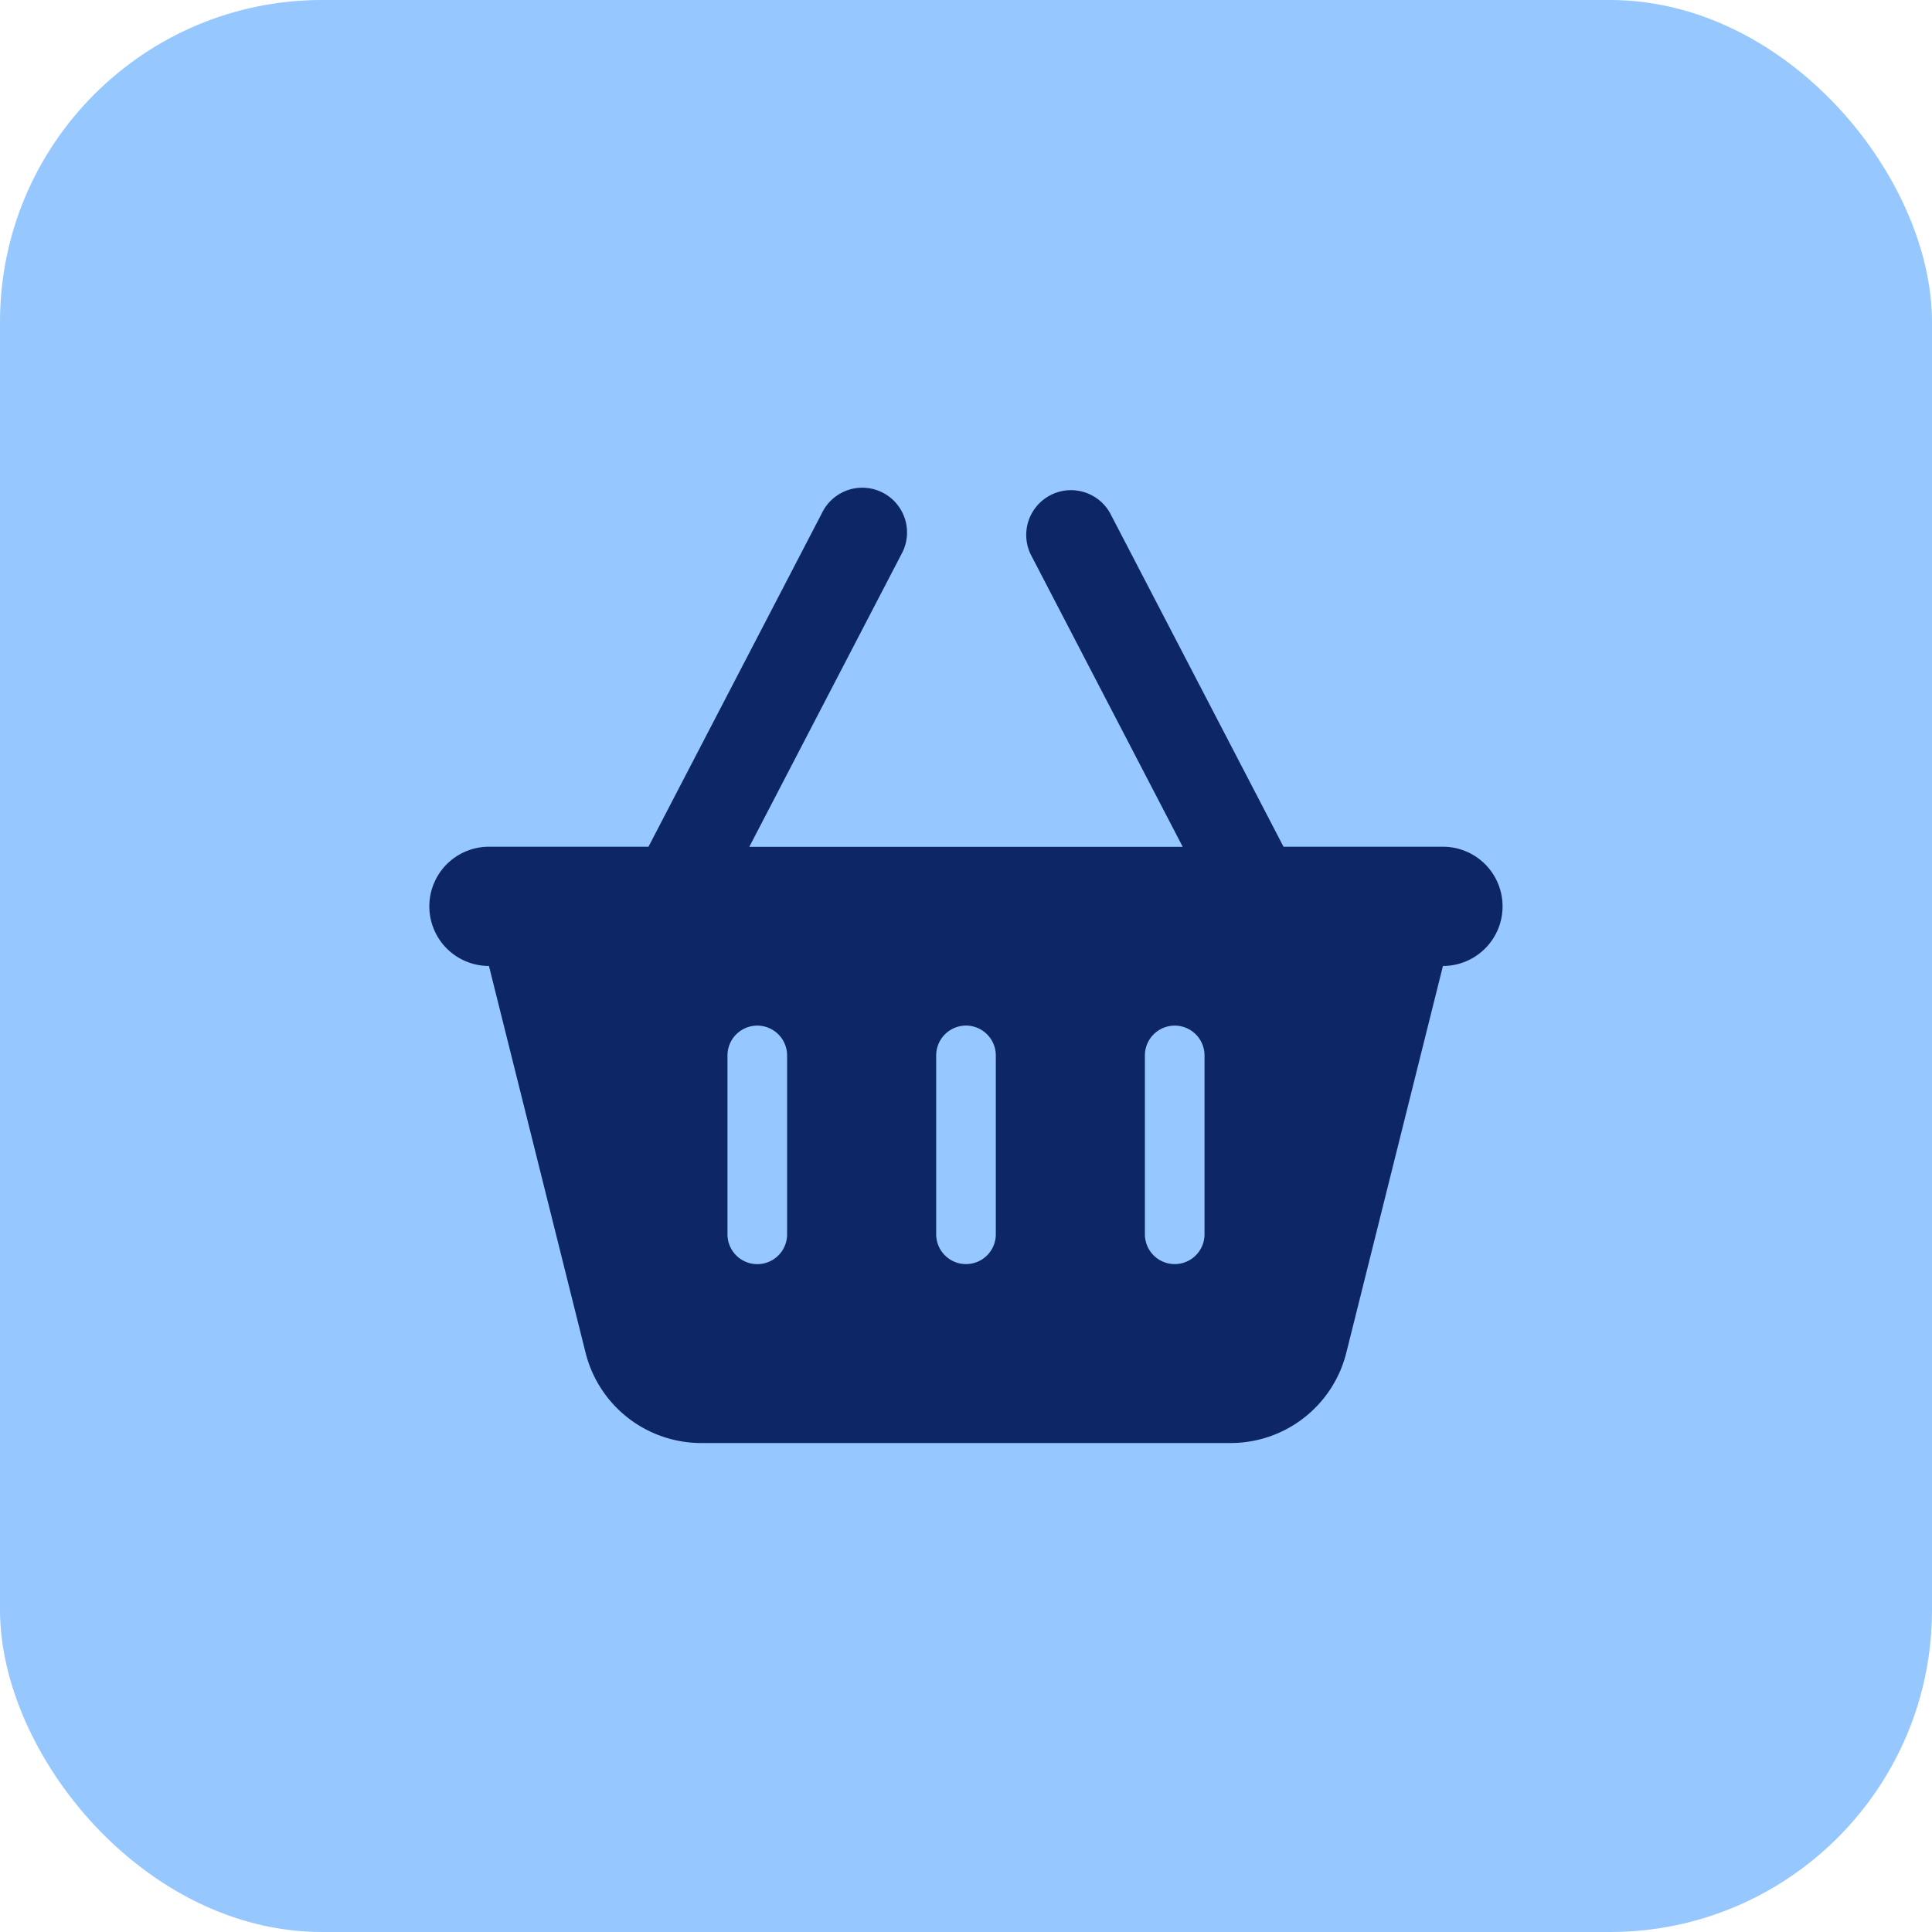
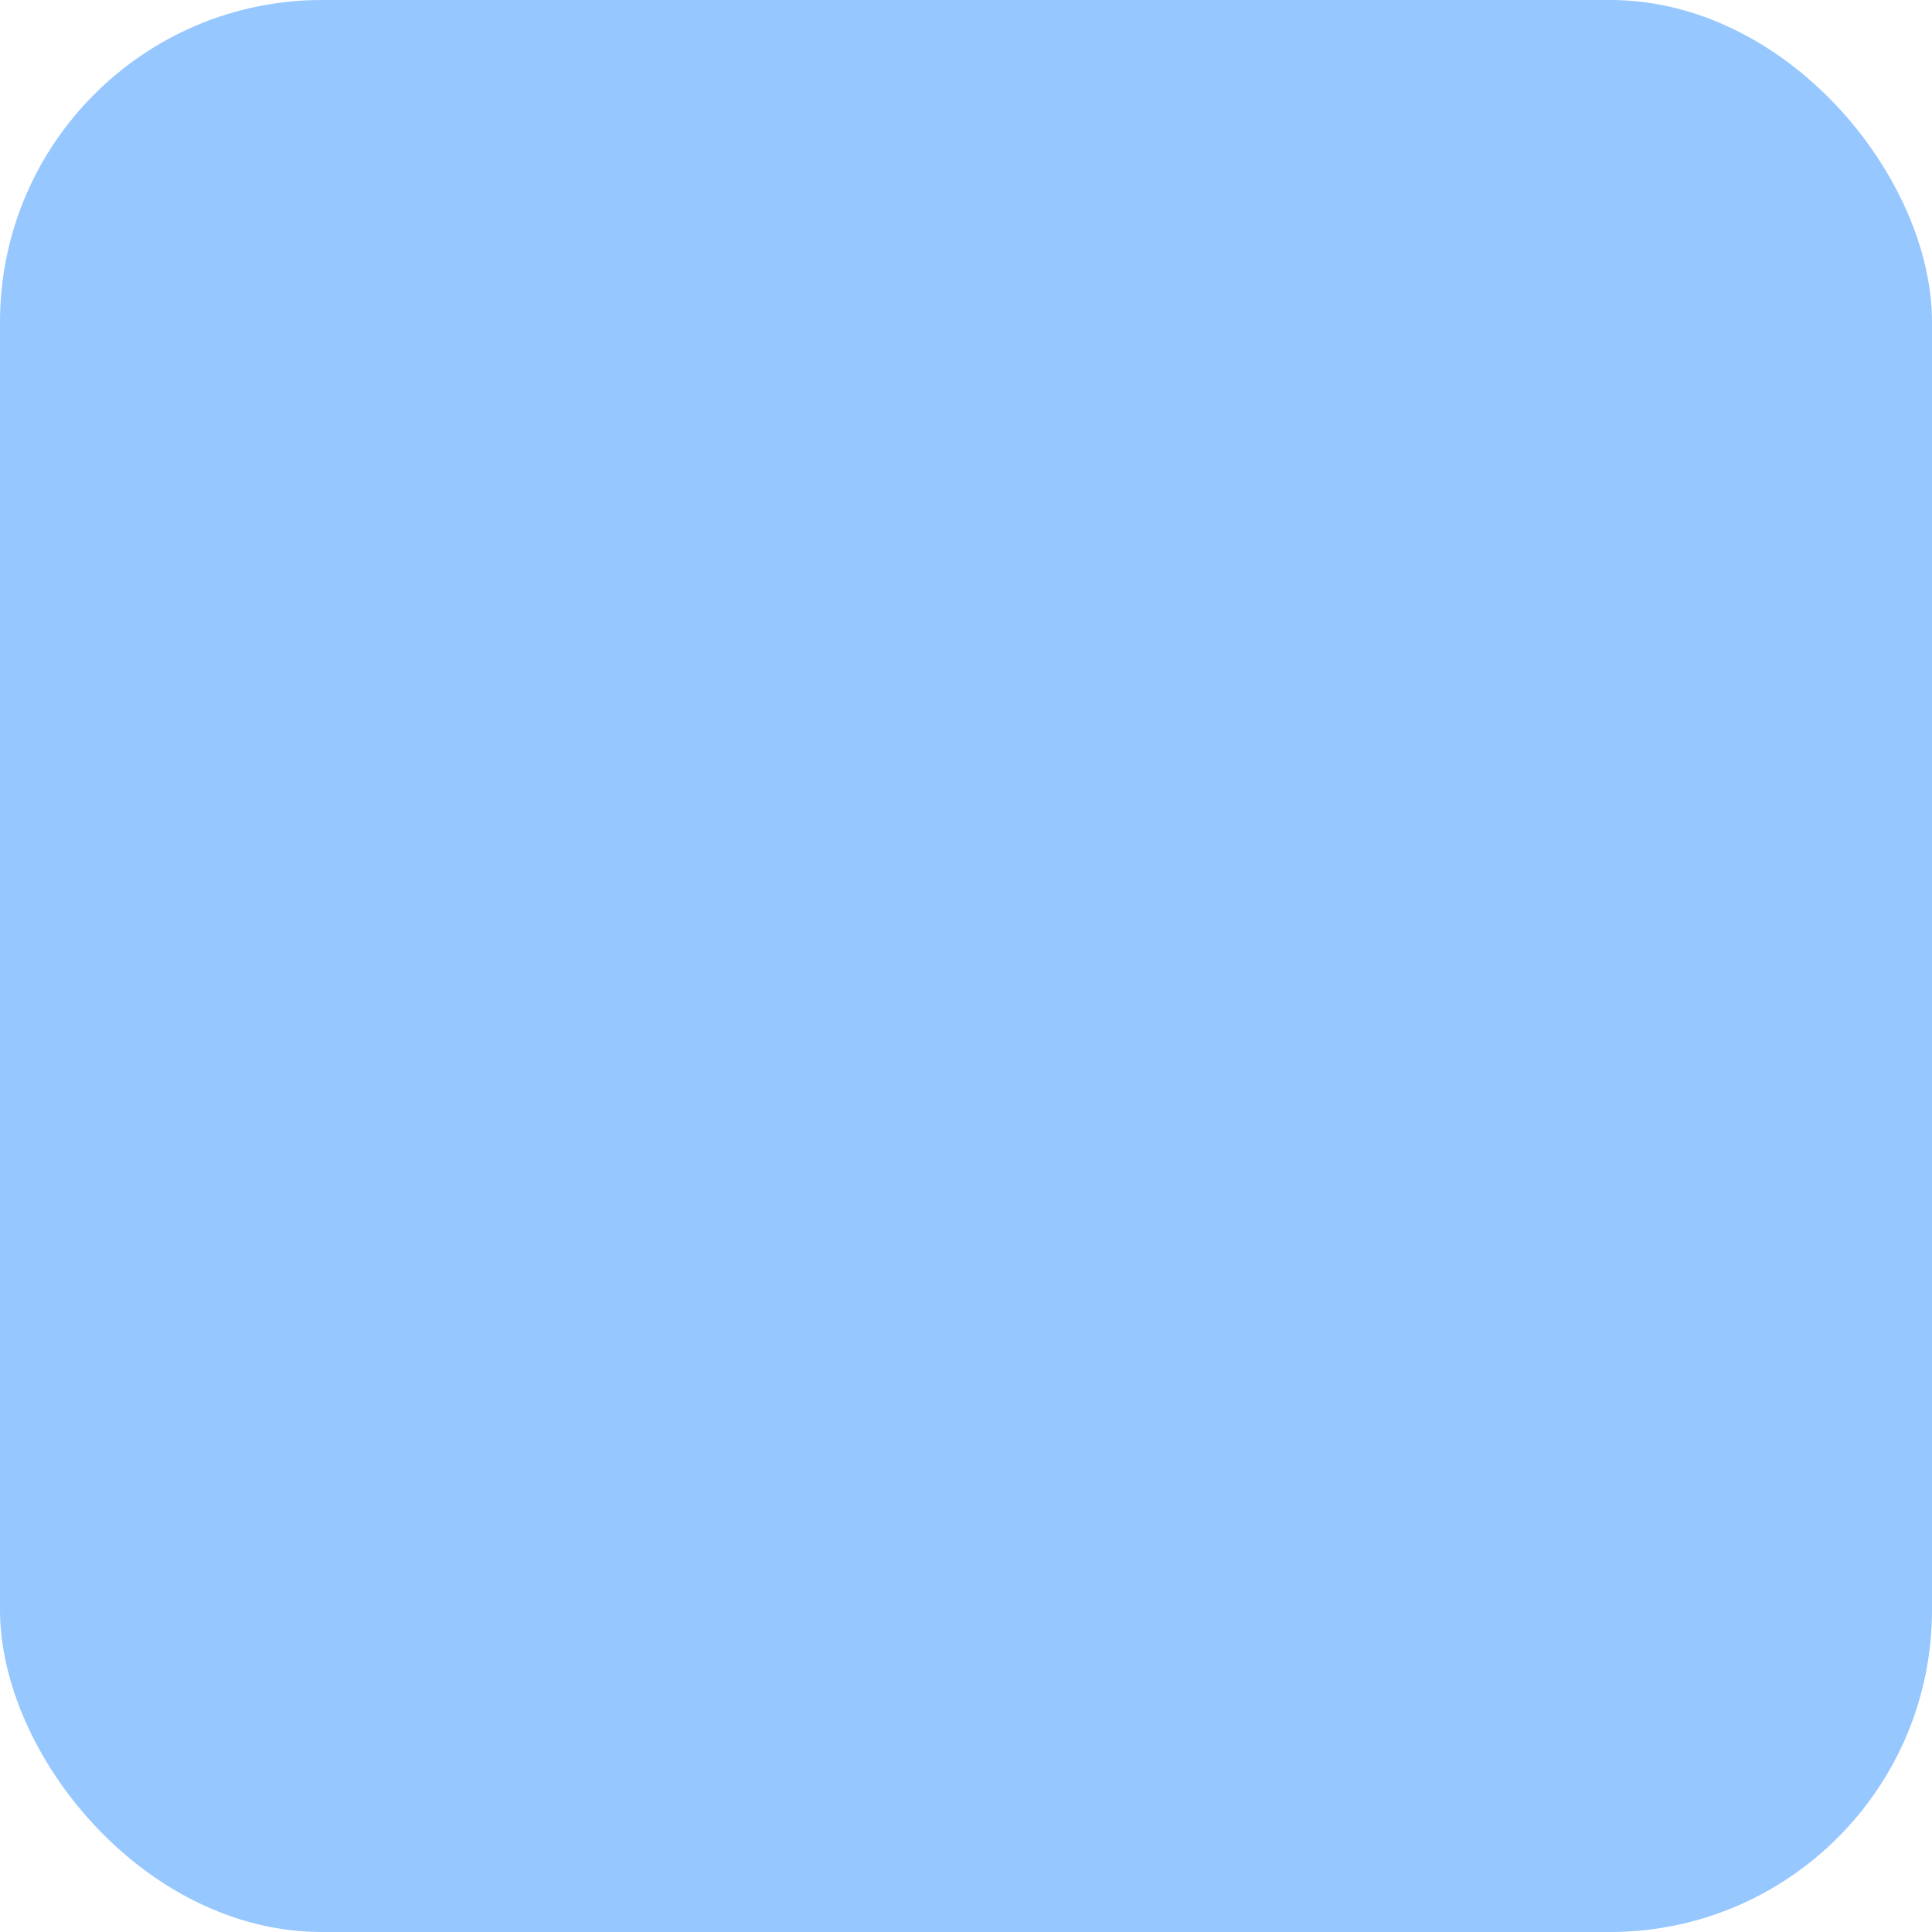
<svg xmlns="http://www.w3.org/2000/svg" width="72" height="72" viewBox="0 0 72 72">
  <g id="epicerie" transform="translate(0)">
    <rect id="Rectangle_10738" data-name="Rectangle 10738" width="72" height="72" rx="12" transform="translate(0)" fill="#96c7ff" />
-     <path id="basket-shopping-solid" d="M17.59,2.439A1.668,1.668,0,1,0,14.632.9L8.167,13.335H2.222a2.222,2.222,0,0,0,0,4.444l3.6,14.41a4.443,4.443,0,0,0,4.313,3.368H29.861a4.443,4.443,0,0,0,4.313-3.368l3.6-14.41a2.222,2.222,0,0,0,0-4.444H31.833L25.368.9A1.668,1.668,0,0,0,22.41,2.439l5.667,10.9H11.924ZM13.333,21.113v6.667a1.111,1.111,0,0,1-2.222,0V21.113a1.111,1.111,0,1,1,2.222,0ZM20,20a1.114,1.114,0,0,1,1.111,1.111v6.667a1.111,1.111,0,0,1-2.222,0V21.113A1.114,1.114,0,0,1,20,20Zm8.889,1.111v6.667a1.111,1.111,0,1,1-2.222,0V21.113a1.111,1.111,0,1,1,2.222,0Z" transform="translate(16 18.22)" fill="#0d2666" />
  </g>
</svg>